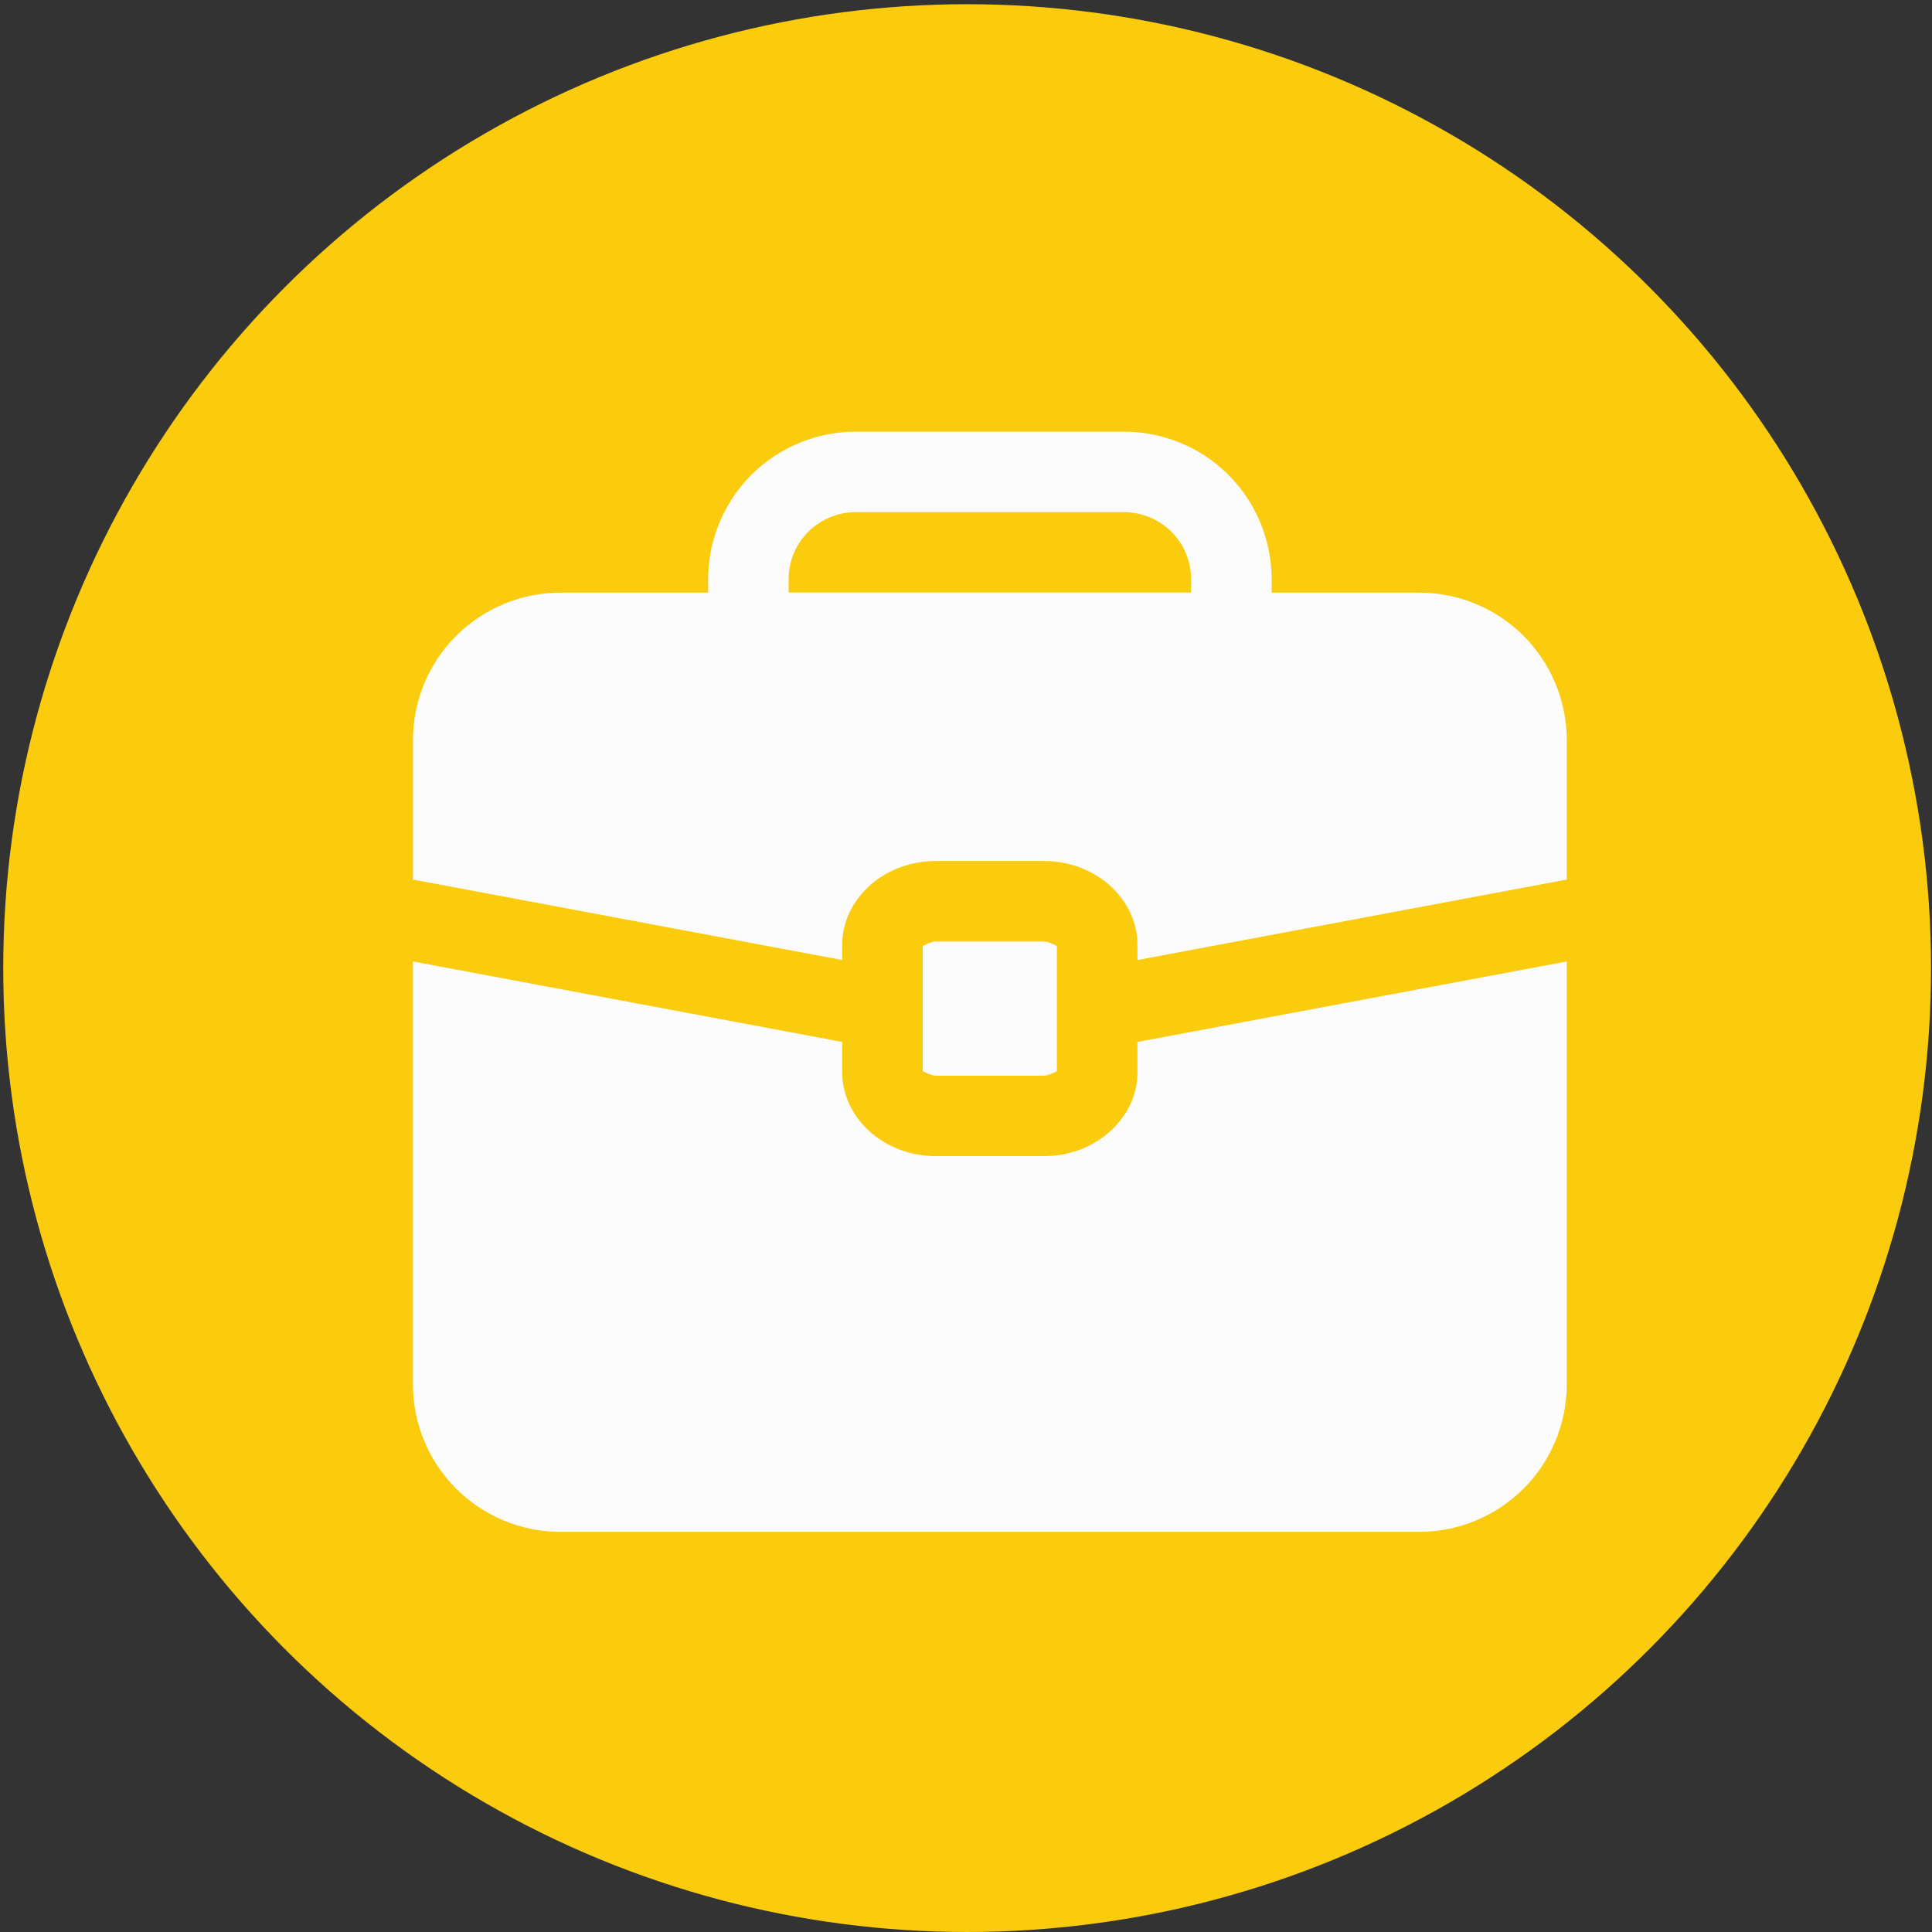
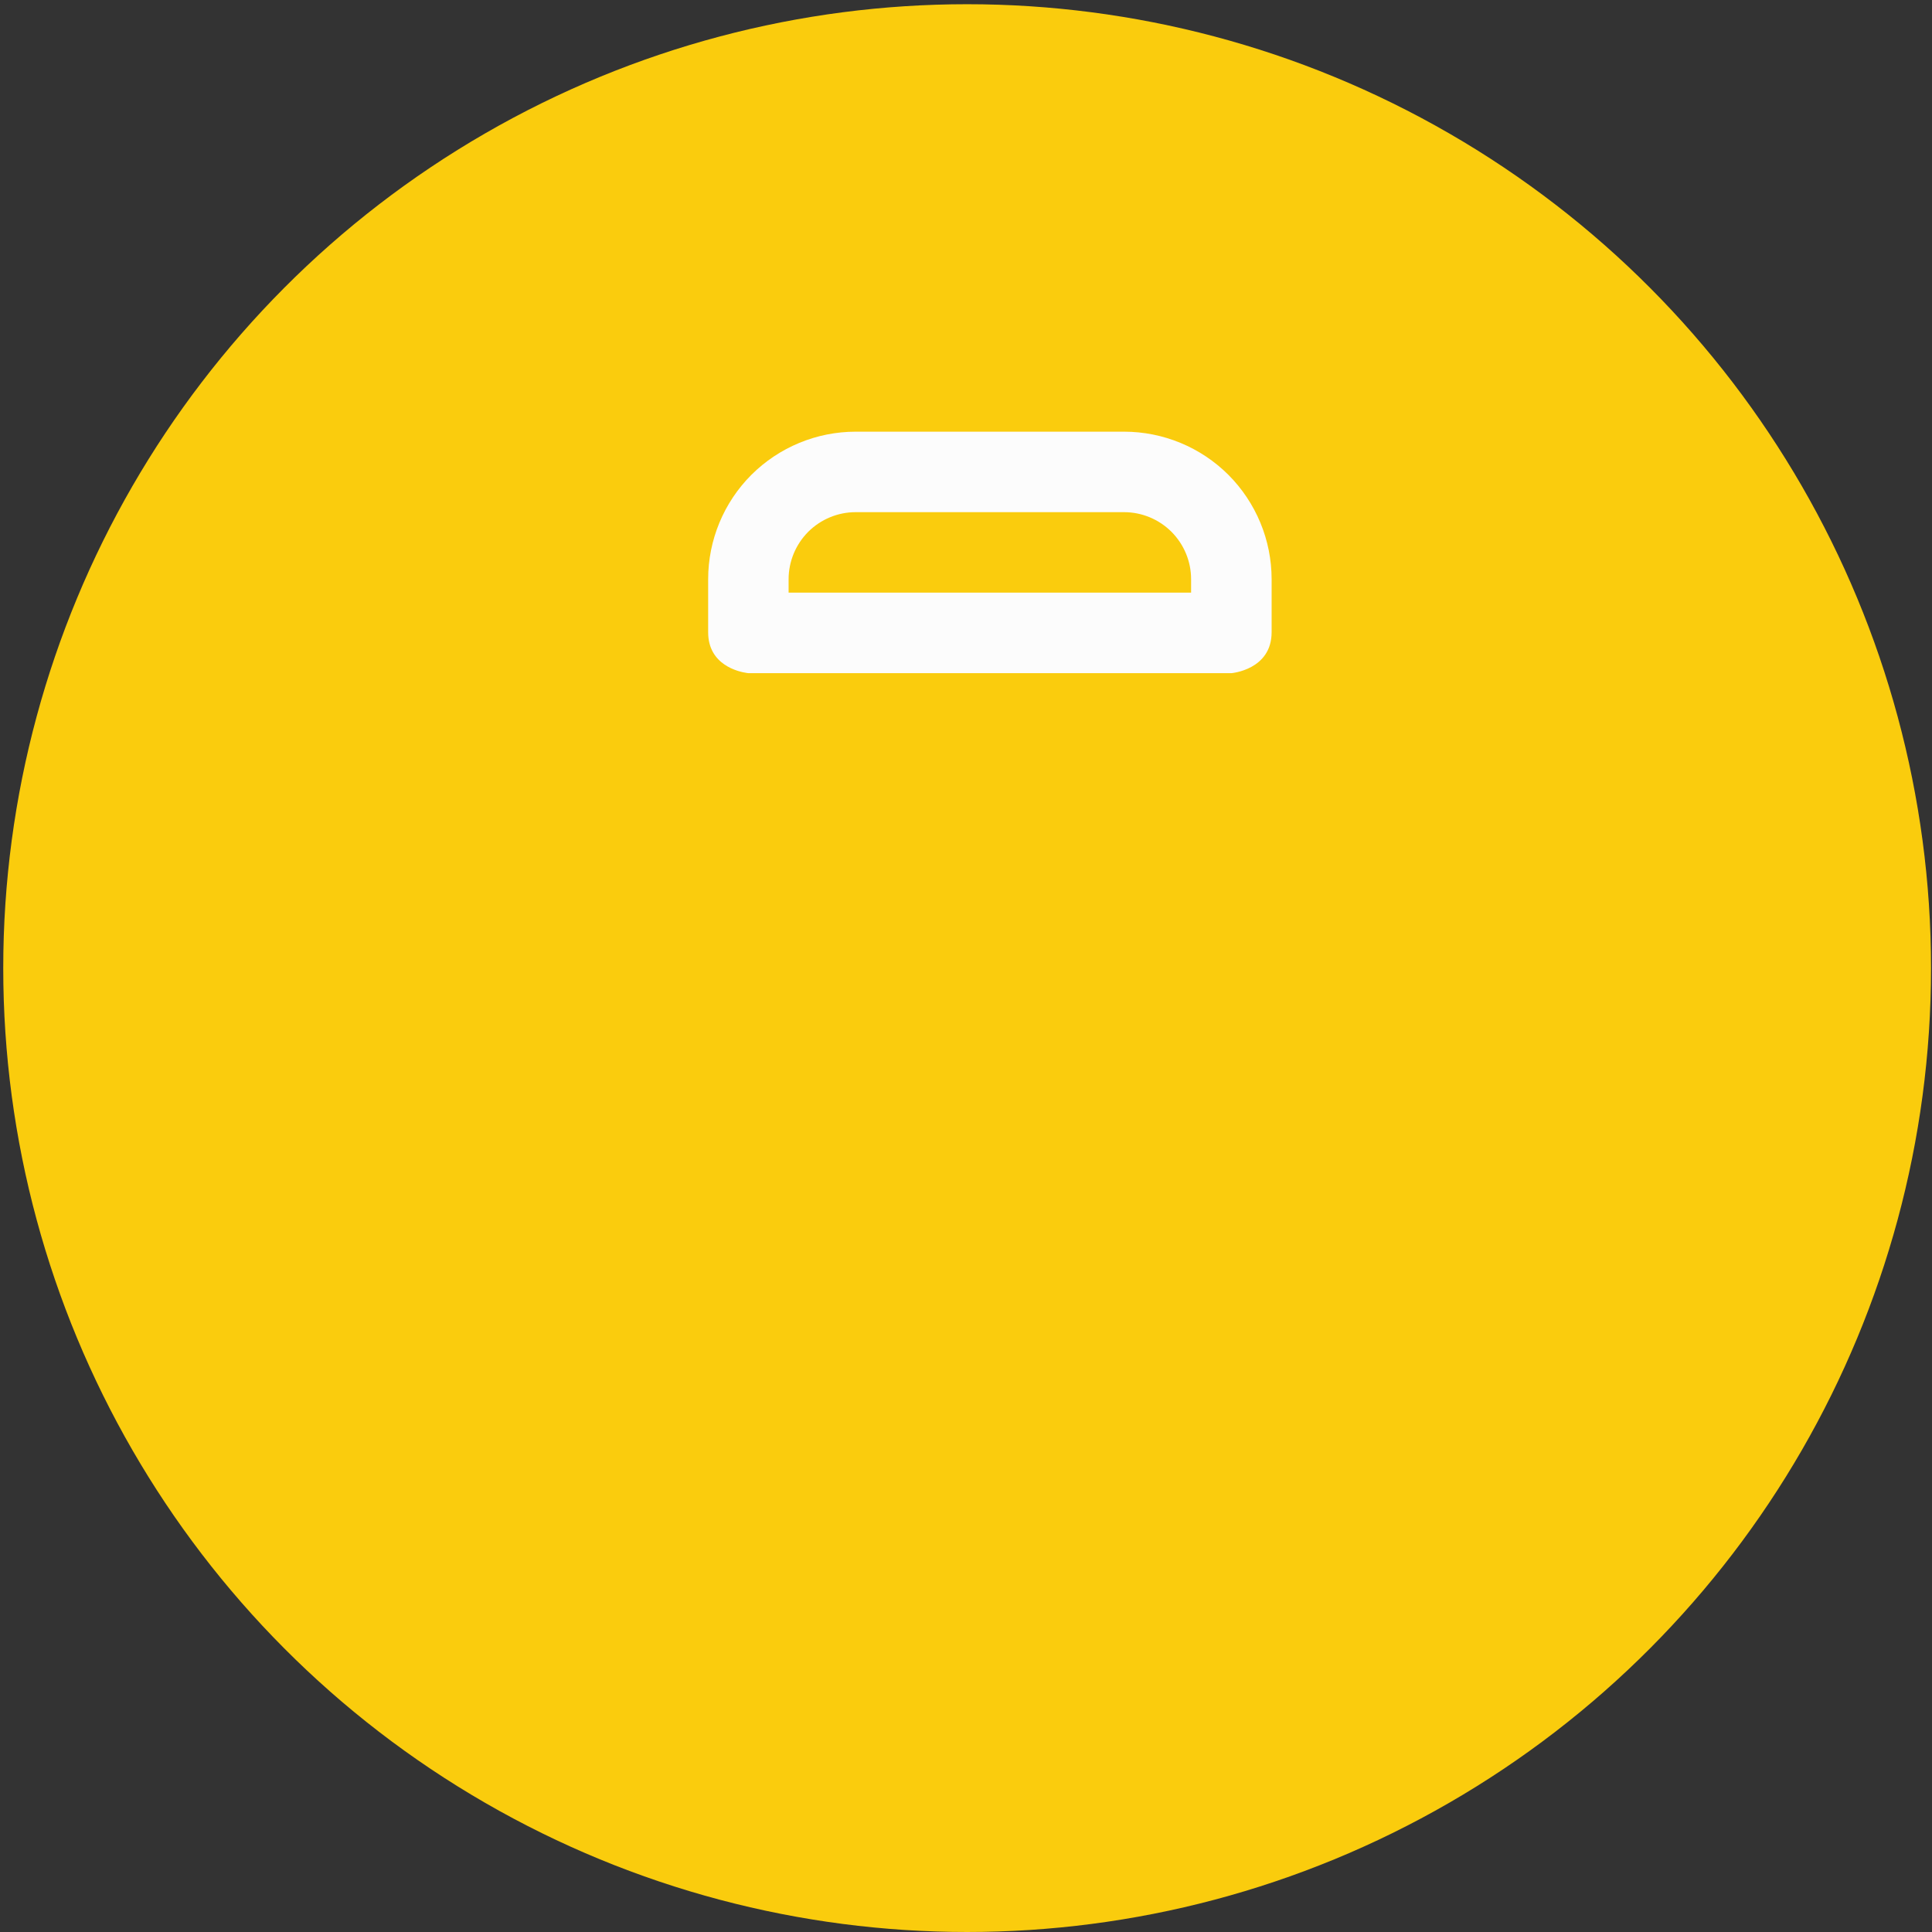
<svg xmlns="http://www.w3.org/2000/svg" id="Layer_1" viewBox="0 0 595.3 595.3">
  <rect x="0" y="0" width="595.3" height="595.3" fill="#333333" stroke="none" />
  <defs>
    <style>
      .cls-1 {
        fill: #fcfcfc;
        fill-rule: evenodd;
      }

      .cls-2 {
        fill: #facc0d;
      }
    </style>
  </defs>
  <g id="Layer_8">
    <circle class="cls-2" cx="298" cy="298.3" r="297" />
    <g id="Icon">
      <path class="cls-1" d="M230.06,207.35l.53.07h148.83s12.4-1.01,12.4-12.62v-16.32c0-12.06-4.8-23.63-13.31-32.16-8.53-8.52-20.11-13.31-32.16-13.31h-82.68c-12.06,0-23.63,4.8-32.16,13.31-8.52,8.53-13.31,20.11-13.31,32.16v16.32c0,10.19,9.49,12.2,11.87,12.55ZM367.01,182.61h-124.02v-4.13c0-5.49,2.18-10.73,6.05-14.62,3.89-3.87,9.13-6.05,14.62-6.05h82.68c5.49,0,10.73,2.18,14.62,6.05,3.87,3.89,6.05,9.13,6.05,14.62v4.13Z" />
-       <path class="cls-1" d="M127.23,296.25v130.28c0,12.06,4.8,23.63,13.31,32.16,8.53,8.52,20.11,13.31,32.16,13.31h264.59c12.06,0,23.63-4.8,32.16-13.31,8.52-8.53,13.31-20.11,13.31-32.16v-130.28l-132.29,24.8v9.56c0,13.33-12.25,25.63-28.94,25.63h-33.07c-16.69,0-28.94-12.3-28.94-25.63v-9.56l-132.29-24.8ZM284.33,330.03v-38.53c.56-.31,2.61-1.41,4.13-1.41h33.07c1.52,0,3.57,1.09,4.13,1.41v38.53c-.56.31-2.61,1.41-4.13,1.41h-33.07c-1.52,0-3.57-1.09-4.13-1.41ZM127.23,271.01l132.29,24.8v-4.89c0-13.33,12.25-25.63,28.94-25.63h33.07c16.69,0,28.94,12.3,28.94,25.63v4.89l132.29-24.8v-42.93c0-12.06-4.8-23.63-13.31-32.16-8.53-8.52-20.11-13.31-32.16-13.31H172.71c-12.06,0-23.63,4.8-32.16,13.31-8.52,8.53-13.31,20.11-13.31,32.16v42.93Z" />
    </g>
  </g>
</svg>